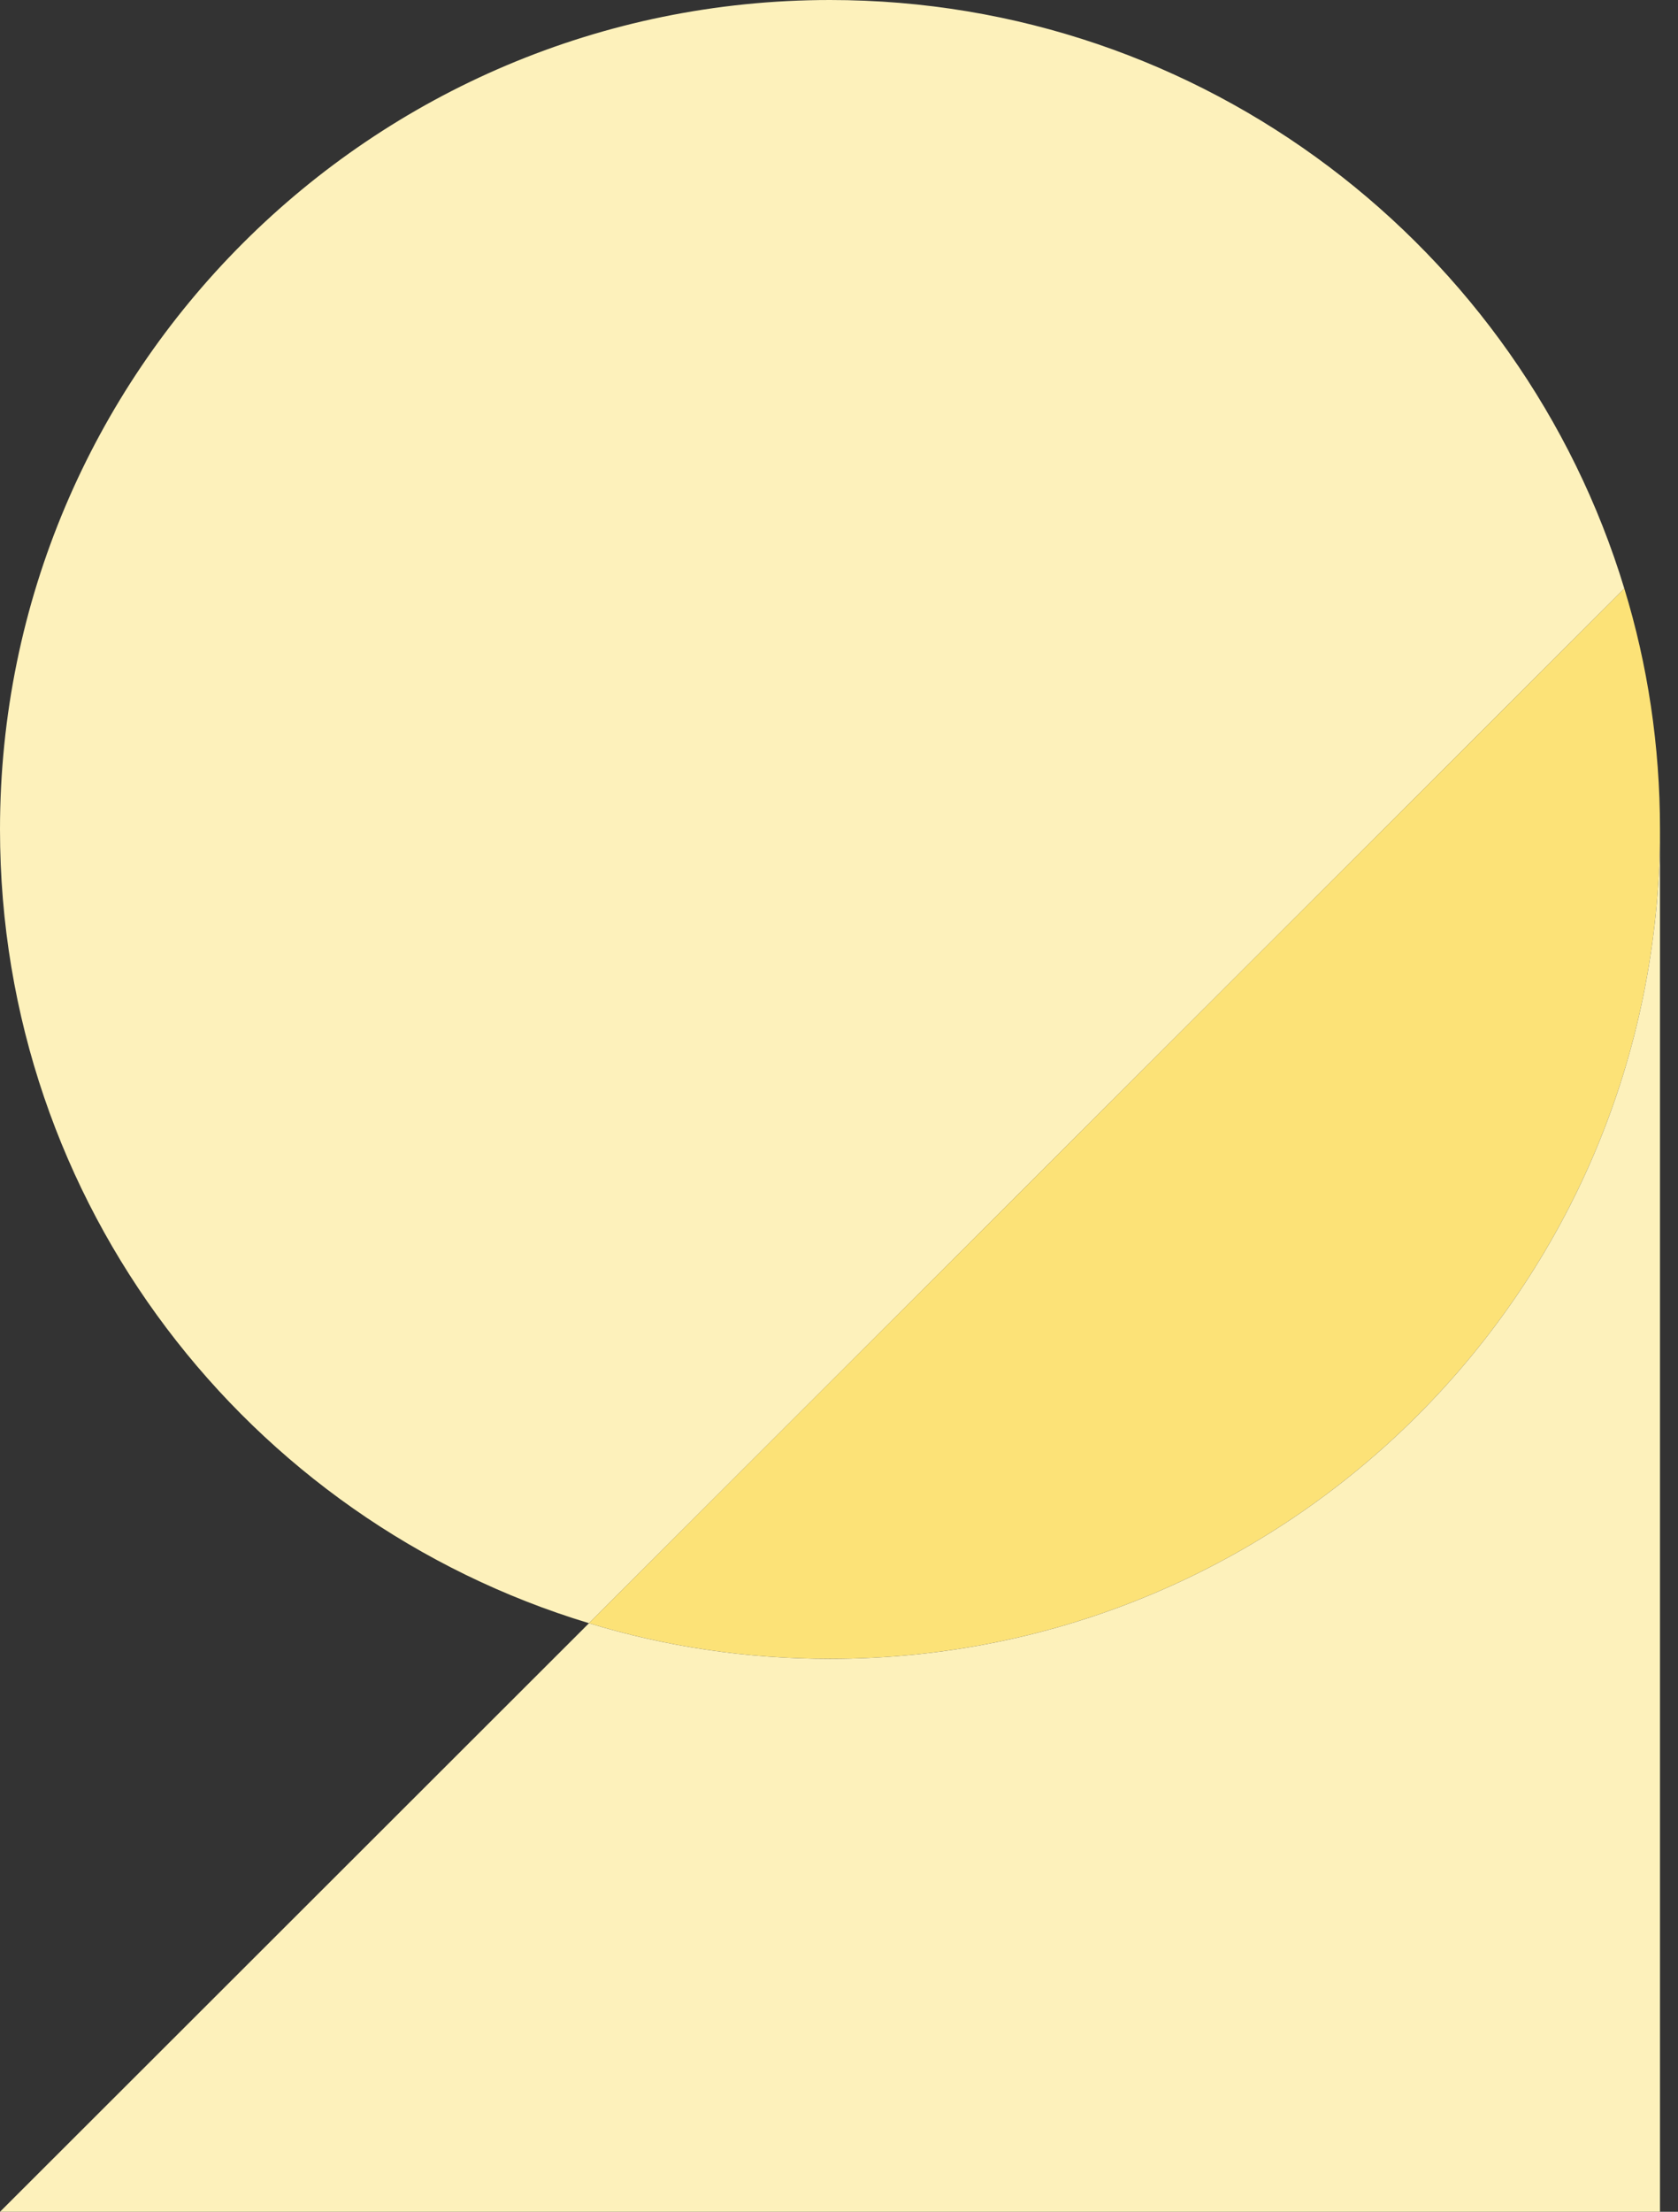
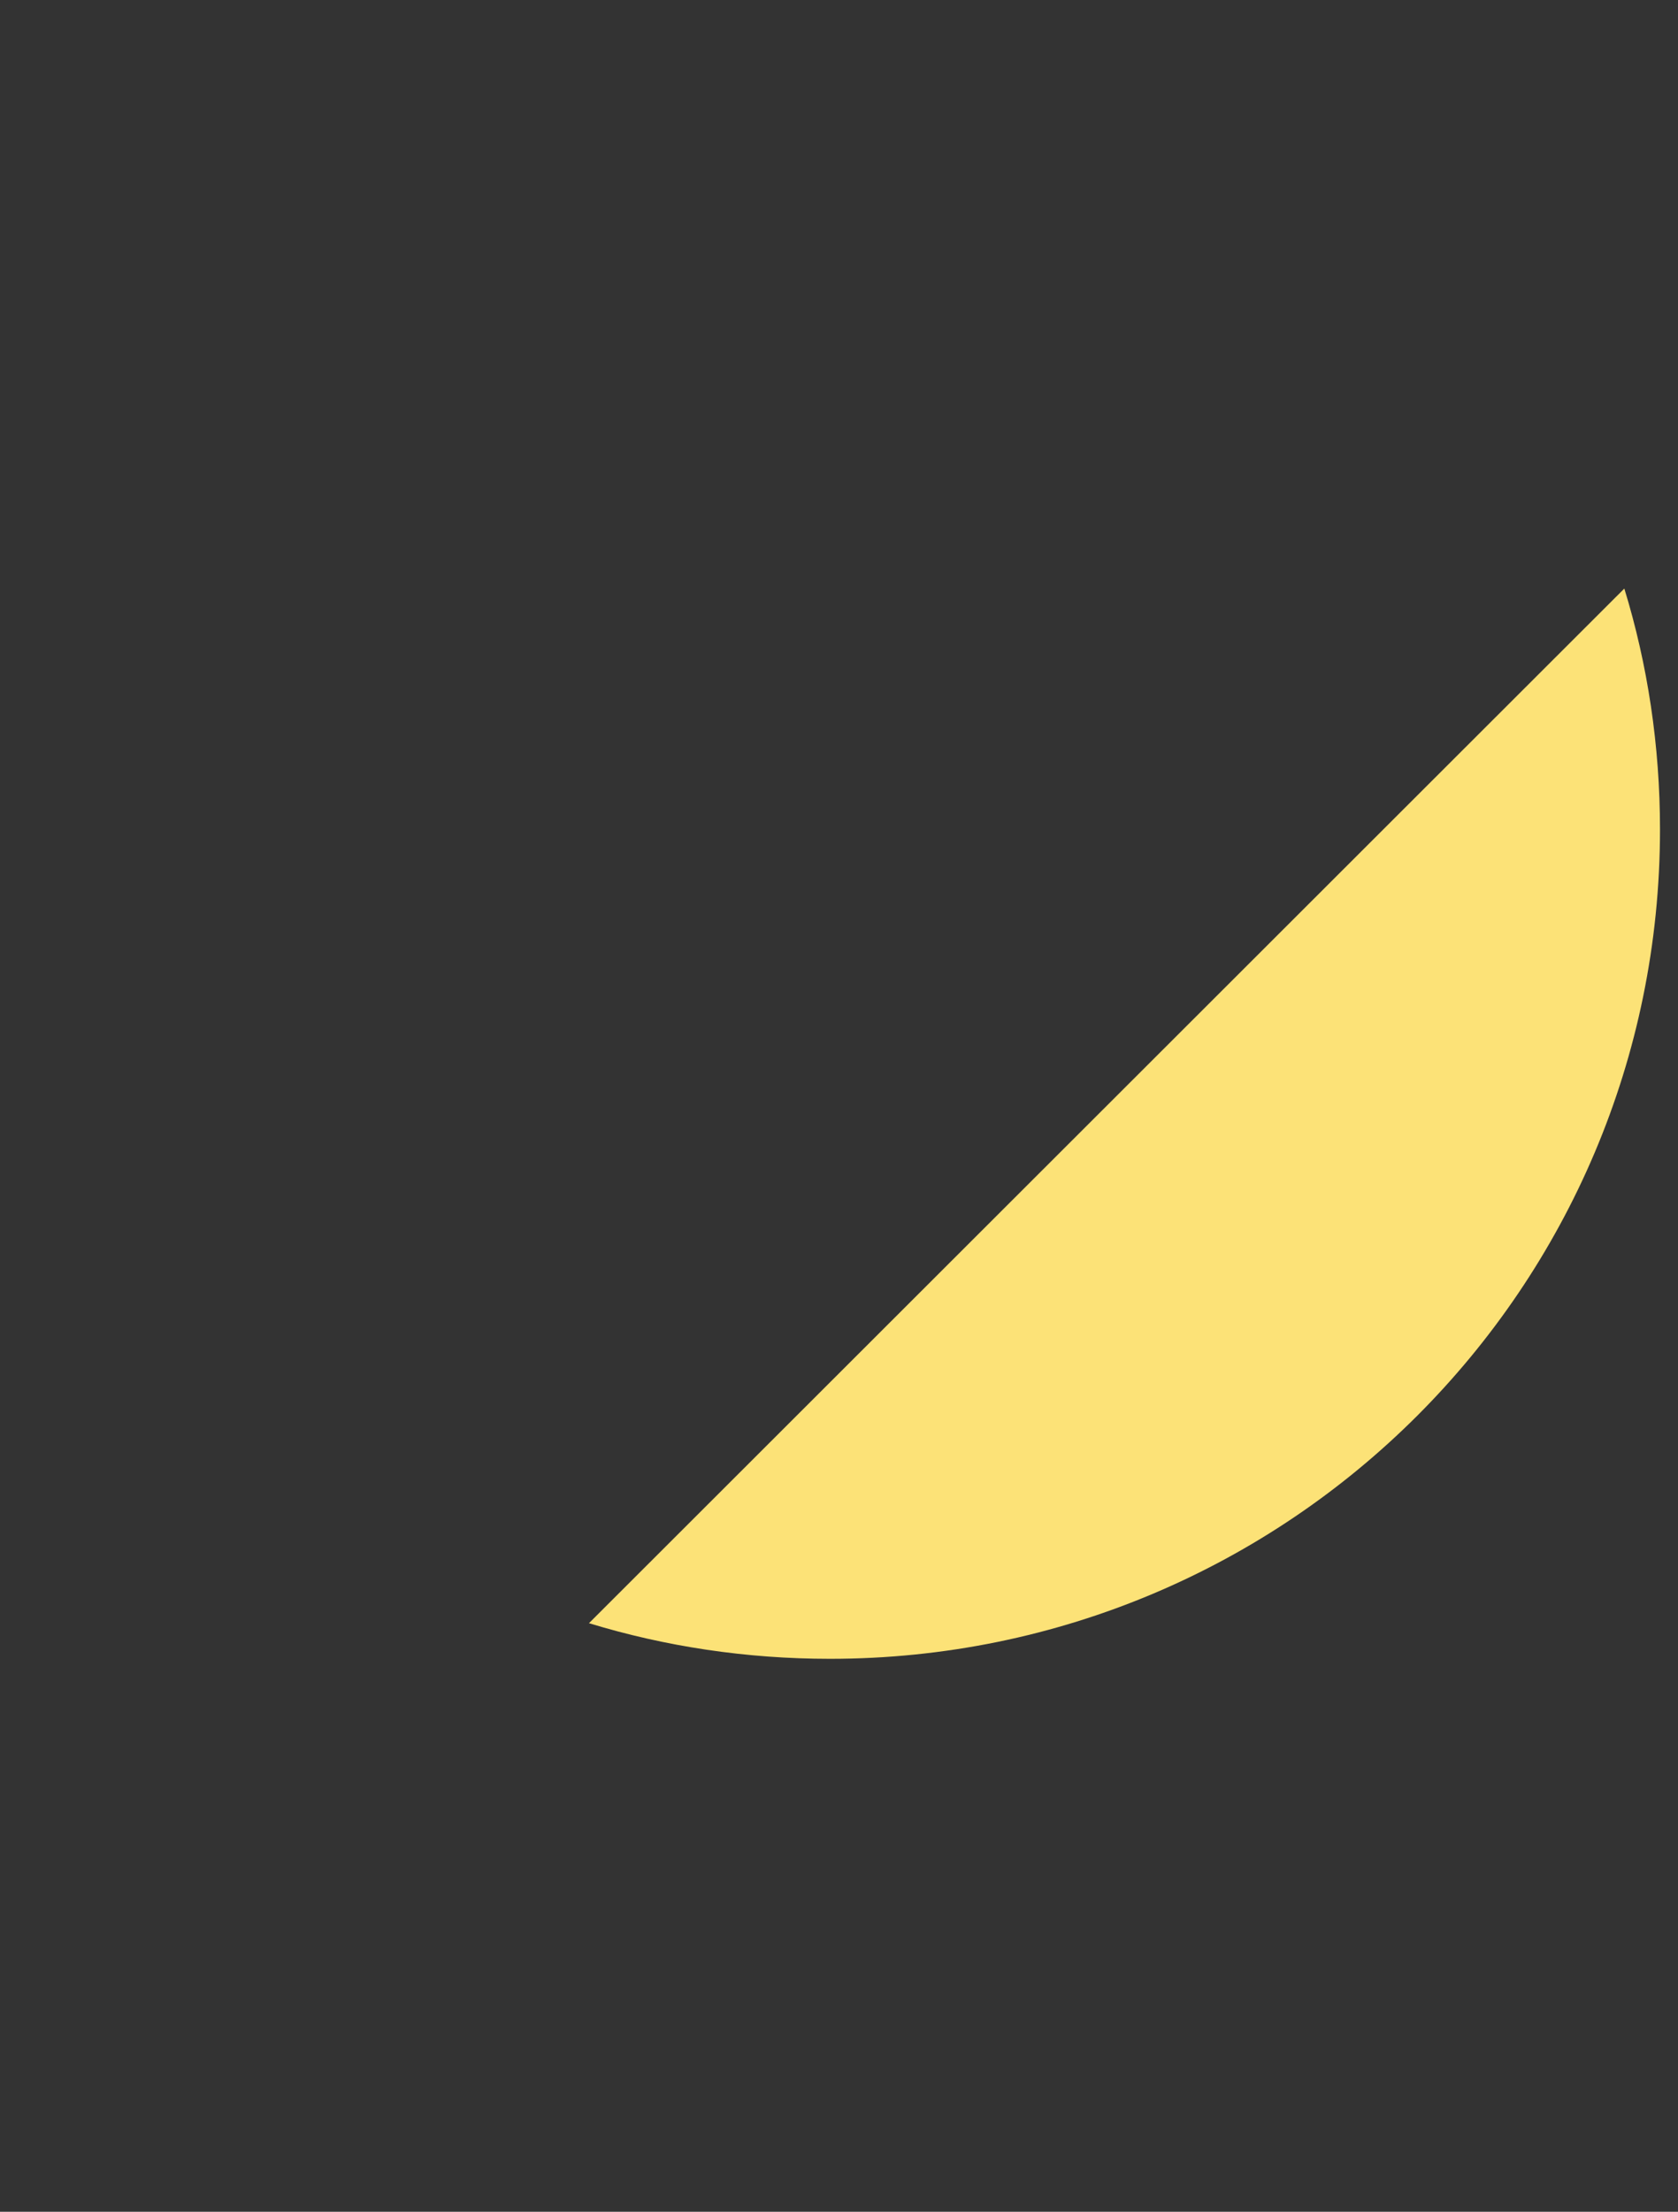
<svg xmlns="http://www.w3.org/2000/svg" width="82" height="108" viewBox="0 0 82 108" fill="none">
  <rect x="0" y="0" width="82" height="108" fill="#333333" stroke="none" />
-   <path d="M79.377 28.74L28.783 79.26C12.108 74.22 0 58.8 0 40.5C0 18.15 18.147 0 40.56 0C58.857 0 74.33 12.12 79.377 28.74Z" fill="#FDF1BB" />
  <path d="M81.12 40.499C81.12 62.879 62.973 80.999 40.56 80.999C36.474 80.999 32.508 80.399 28.782 79.259L79.377 28.739C80.519 32.459 81.12 36.419 81.12 40.499Z" fill="#FCE277" />
-   <path d="M81.12 40.5V108H0L28.783 79.26C32.508 80.4 36.474 81 40.56 81C62.973 81 81.12 62.88 81.12 40.5Z" fill="#FDF1BB" />
</svg>